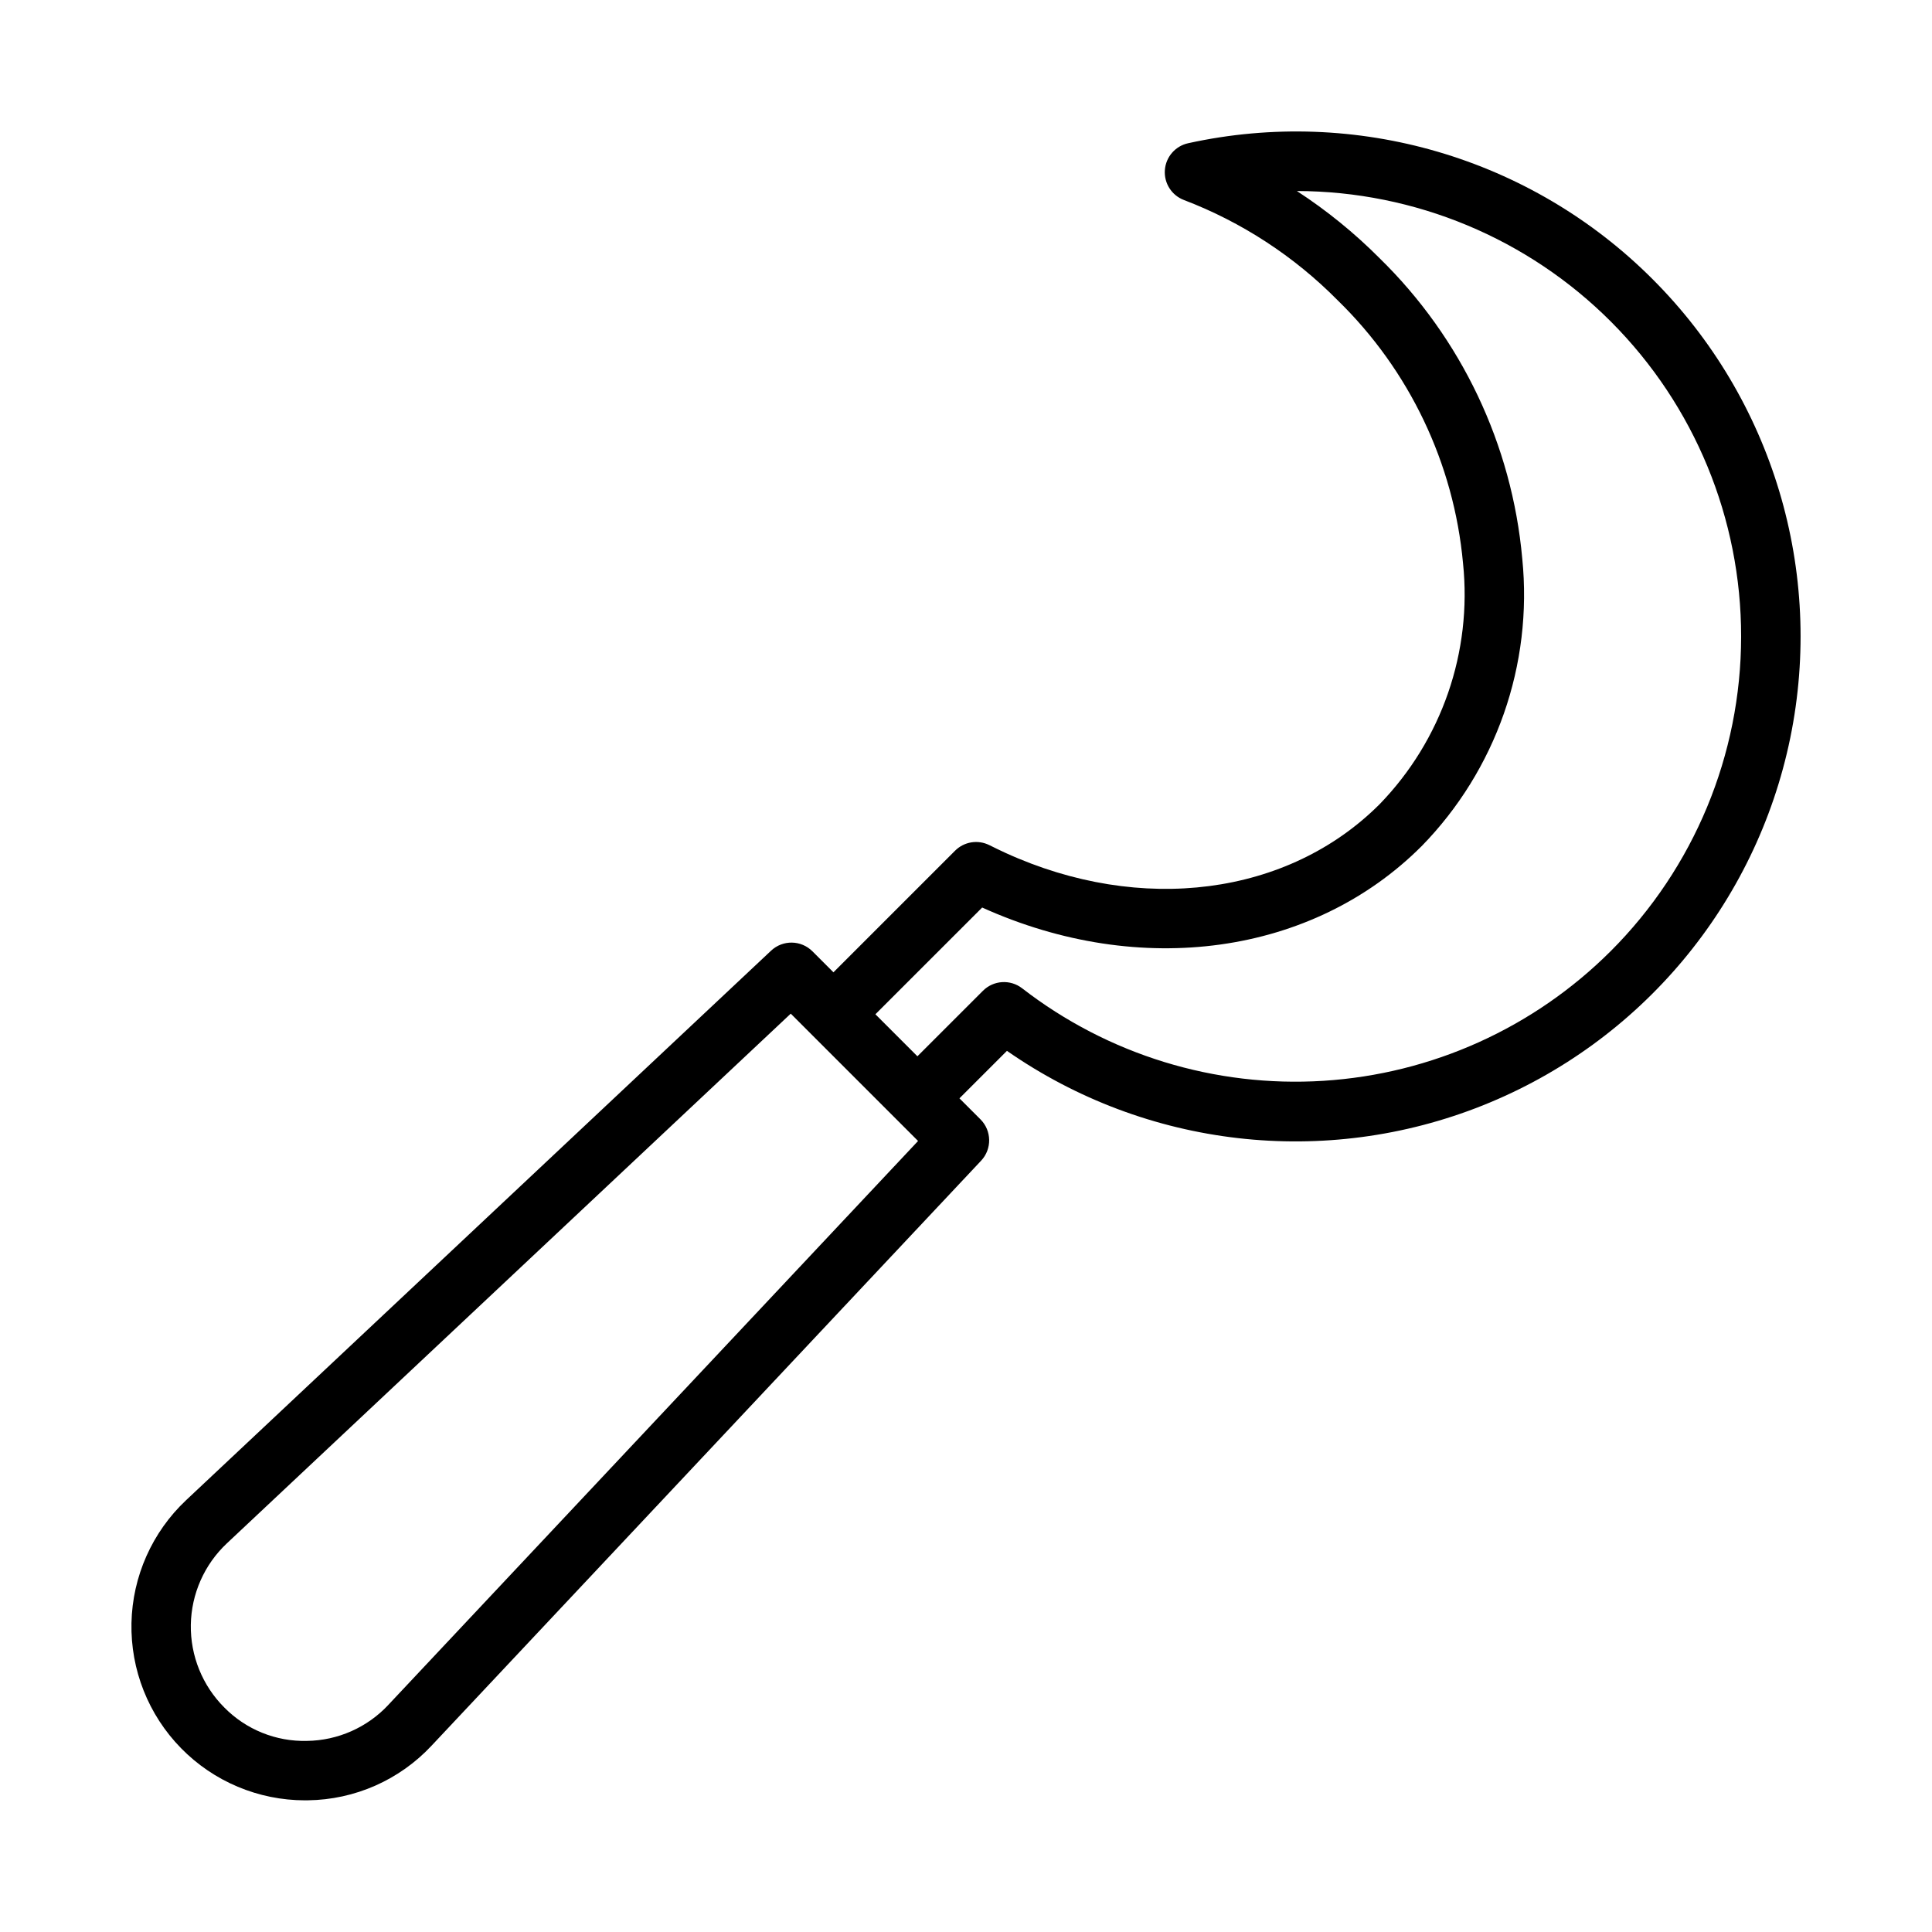
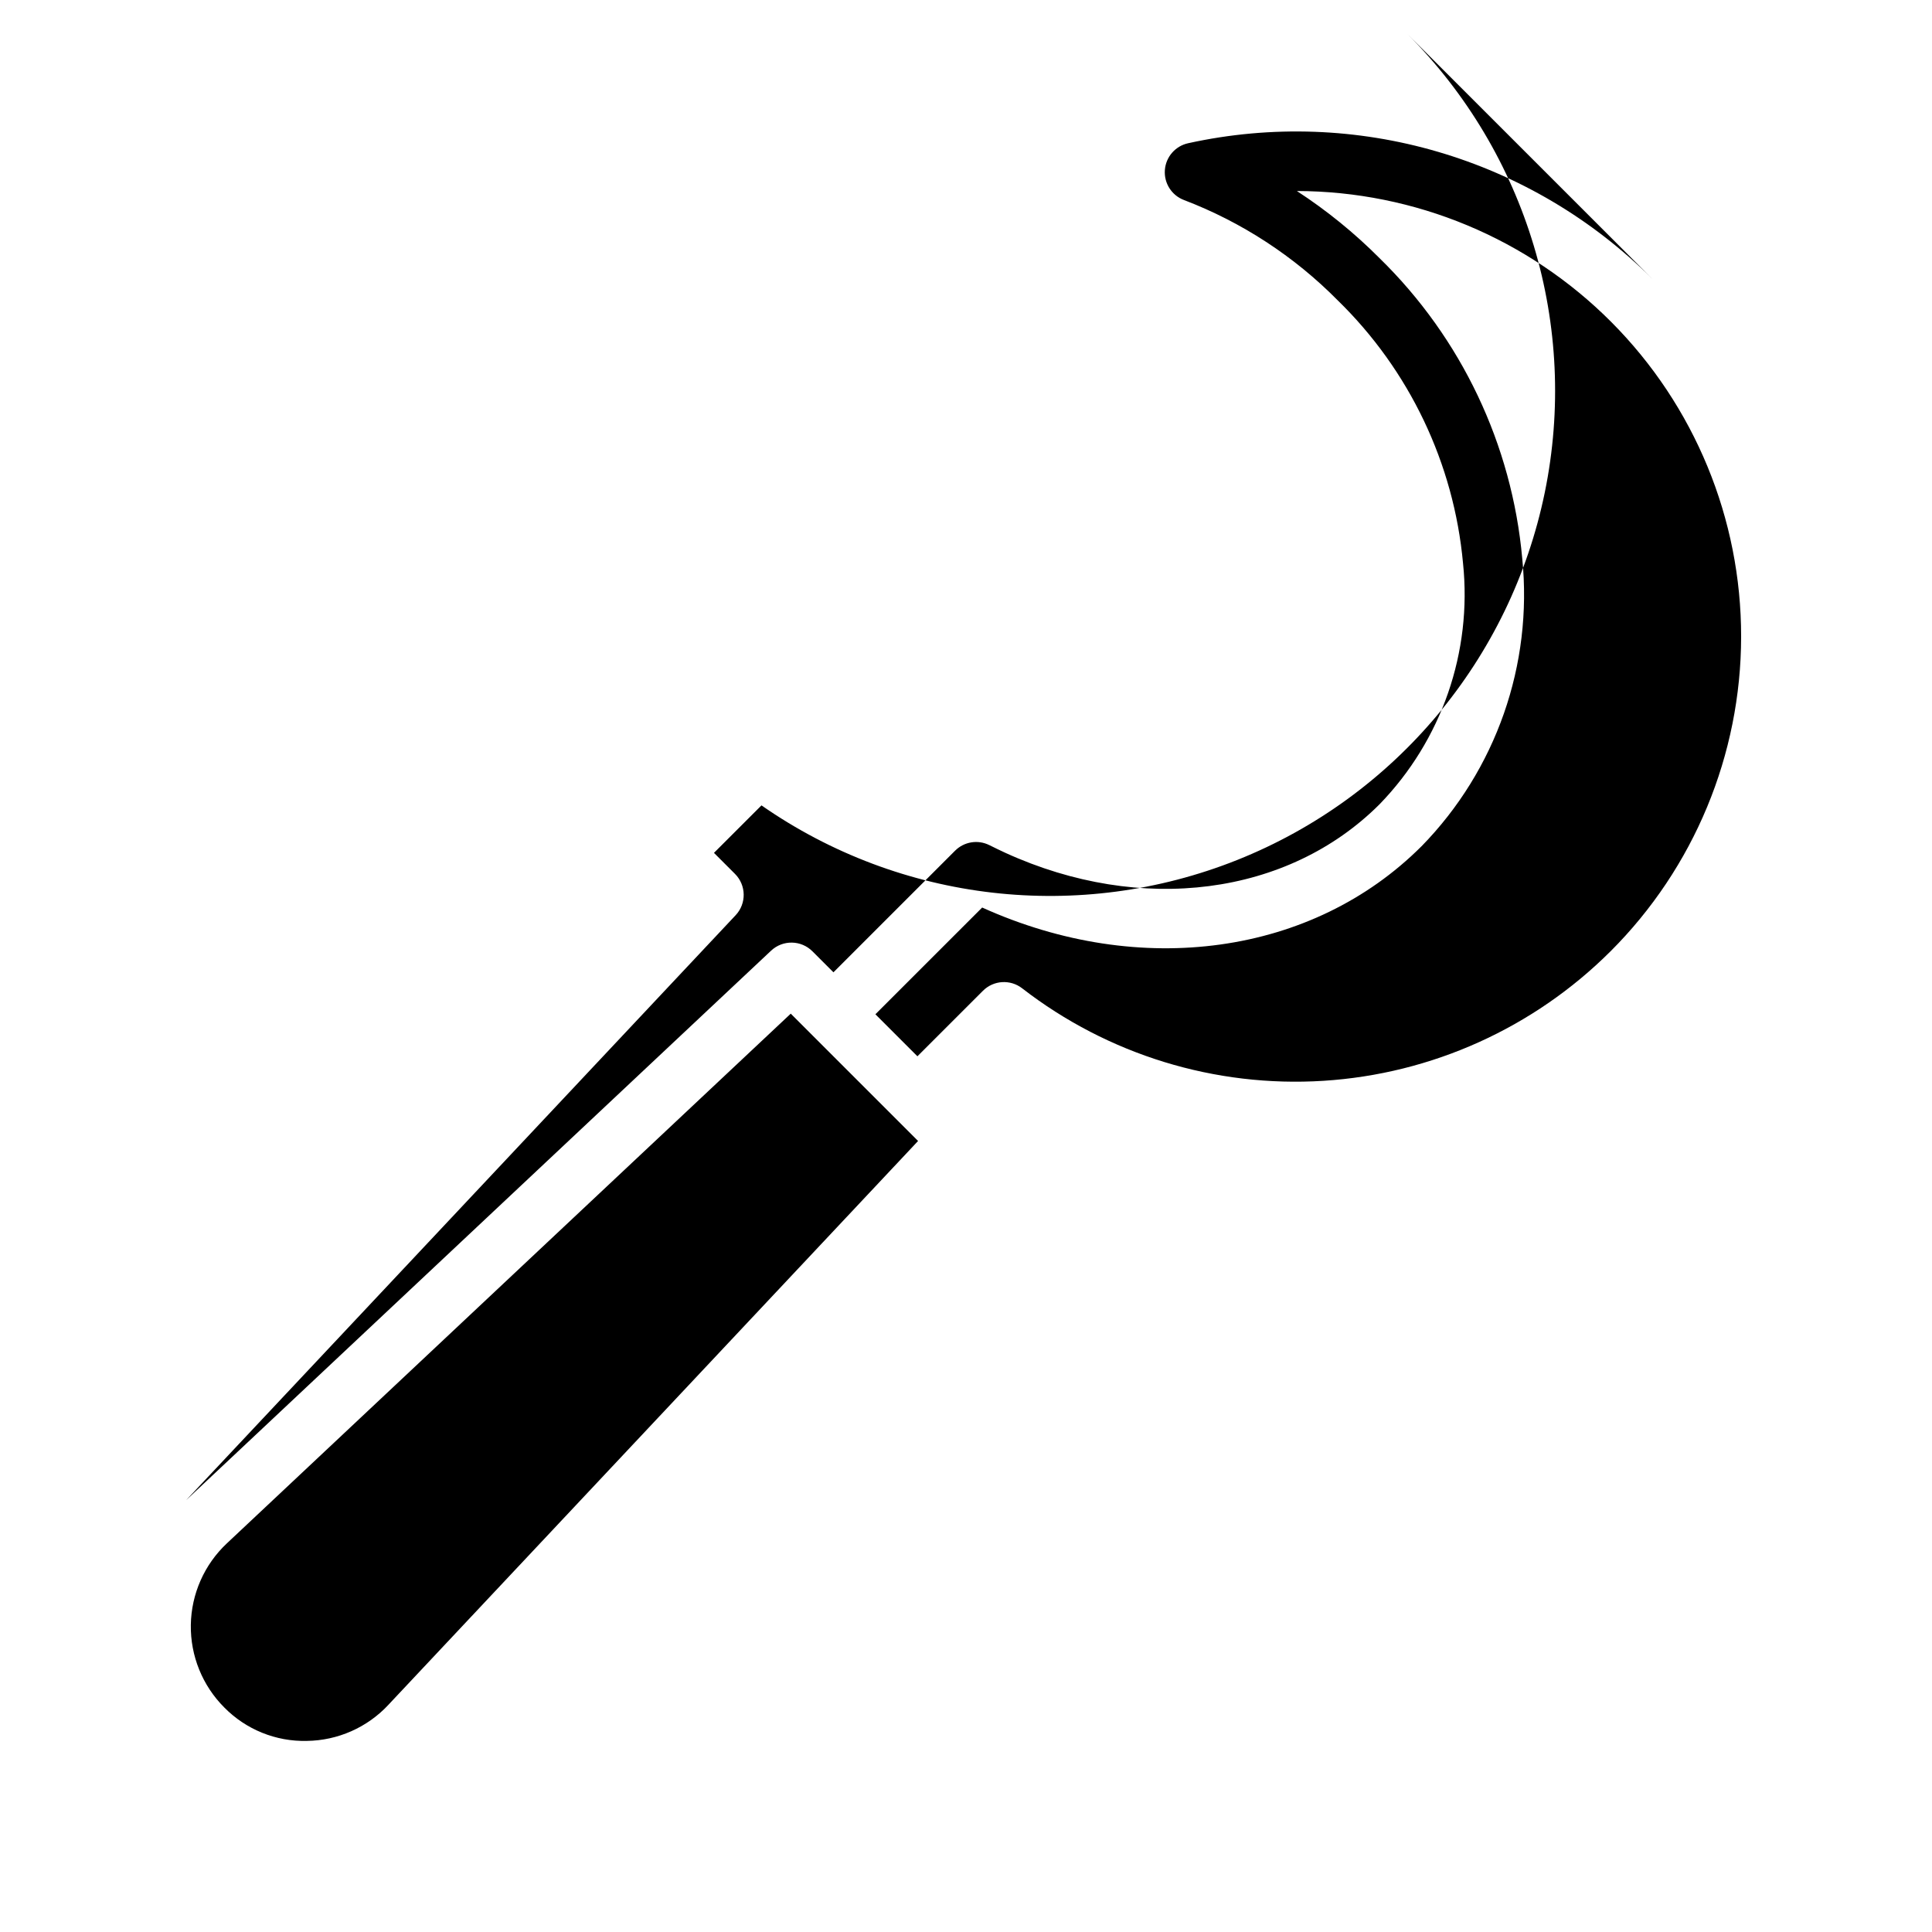
<svg xmlns="http://www.w3.org/2000/svg" fill="#000000" width="800px" height="800px" version="1.1" viewBox="144 144 512 512">
-   <path d="m581.95 217.98c-32.184-32.219-78.582-45.801-123.06-36.027-3.41 0.734-5.93 3.629-6.188 7.106-0.262 3.481 1.797 6.715 5.059 7.949 15.305 5.844 29.18 14.895 40.699 26.539 19.035 18.531 30.828 43.246 33.254 69.699 2.453 23.523-5.648 46.926-22.121 63.895-24.223 24.227-63.16 29.297-99.129 12.883-1.367-0.629-2.797-1.32-4.273-2.055h-0.004c-3.031-1.516-6.691-0.922-9.086 1.477l-32.23 32.227-5.566-5.566h-0.004c-3.004-3.008-7.856-3.082-10.953-0.172l-155.01 145.61c-9.012 8.469-14.238 20.211-14.5 32.574-0.258 12.367 4.473 24.316 13.125 33.156 8.648 8.84 20.496 13.828 32.863 13.832 0.246 0 0.492 0 0.746-0.008 12.461-0.148 24.32-5.391 32.82-14.504l145.61-155c2.91-3.098 2.836-7.949-0.172-10.957l-5.57-5.57 12.59-12.582c36.938 25.715 84.324 31.145 126.12 14.449s72.402-53.277 81.461-97.359c9.055-44.086-4.652-89.773-36.48-121.59zm-335.04 377.83 0.004 0.004c-5.598 5.992-13.398 9.441-21.594 9.543-8.207 0.203-16.133-3.008-21.887-8.863-5.793-5.793-8.988-13.688-8.863-21.883 0.129-8.191 3.57-15.984 9.539-21.594l149.45-140.39 5.727 5.731 28.012 28.012zm323.9-199.71c-20.352 20.316-47.41 32.52-76.109 34.328-28.699 1.805-57.074-6.906-79.816-24.512-3.129-2.434-7.586-2.156-10.391 0.648l-17.371 17.363-11.133-11.133 28.297-28.289c41.922 18.949 87.586 12.602 116.43-16.242l0.004 0.004c19.75-20.203 29.527-48.125 26.691-76.238-2.719-30.199-16.133-58.434-37.828-79.621-6.656-6.68-13.996-12.645-21.902-17.789 31.273 0.07 61.238 12.551 83.312 34.699 22.074 22.152 34.457 52.156 34.422 83.43-0.031 31.27-12.477 61.25-34.602 83.352z" />
+   <path d="m581.95 217.98c-32.184-32.219-78.582-45.801-123.06-36.027-3.41 0.734-5.93 3.629-6.188 7.106-0.262 3.481 1.797 6.715 5.059 7.949 15.305 5.844 29.18 14.895 40.699 26.539 19.035 18.531 30.828 43.246 33.254 69.699 2.453 23.523-5.648 46.926-22.121 63.895-24.223 24.227-63.16 29.297-99.129 12.883-1.367-0.629-2.797-1.32-4.273-2.055h-0.004c-3.031-1.516-6.691-0.922-9.086 1.477l-32.23 32.227-5.566-5.566h-0.004c-3.004-3.008-7.856-3.082-10.953-0.172l-155.01 145.61l145.61-155c2.91-3.098 2.836-7.949-0.172-10.957l-5.57-5.57 12.59-12.582c36.938 25.715 84.324 31.145 126.12 14.449s72.402-53.277 81.461-97.359c9.055-44.086-4.652-89.773-36.48-121.59zm-335.04 377.83 0.004 0.004c-5.598 5.992-13.398 9.441-21.594 9.543-8.207 0.203-16.133-3.008-21.887-8.863-5.793-5.793-8.988-13.688-8.863-21.883 0.129-8.191 3.57-15.984 9.539-21.594l149.45-140.39 5.727 5.731 28.012 28.012zm323.9-199.71c-20.352 20.316-47.41 32.52-76.109 34.328-28.699 1.805-57.074-6.906-79.816-24.512-3.129-2.434-7.586-2.156-10.391 0.648l-17.371 17.363-11.133-11.133 28.297-28.289c41.922 18.949 87.586 12.602 116.43-16.242l0.004 0.004c19.75-20.203 29.527-48.125 26.691-76.238-2.719-30.199-16.133-58.434-37.828-79.621-6.656-6.68-13.996-12.645-21.902-17.789 31.273 0.07 61.238 12.551 83.312 34.699 22.074 22.152 34.457 52.156 34.422 83.43-0.031 31.27-12.477 61.25-34.602 83.352z" />
</svg>